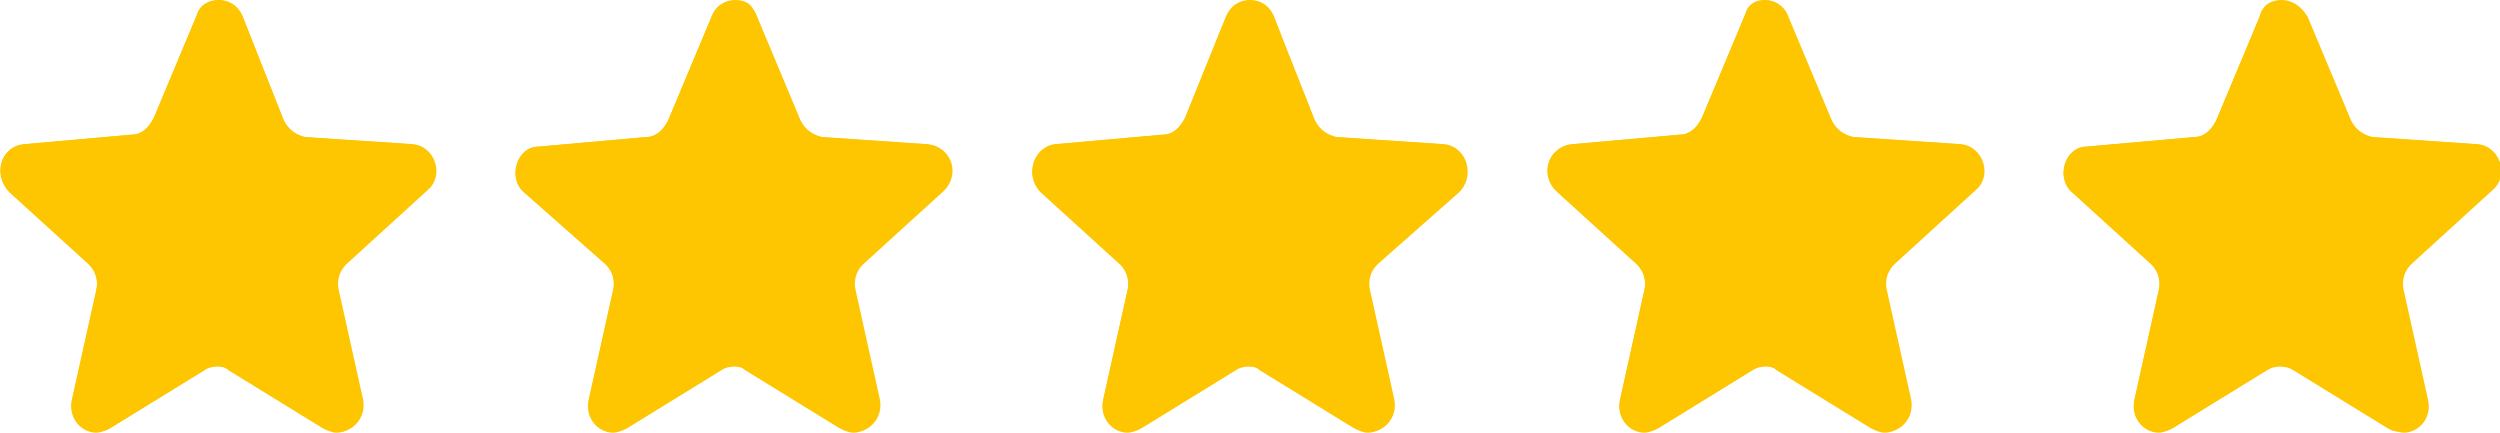
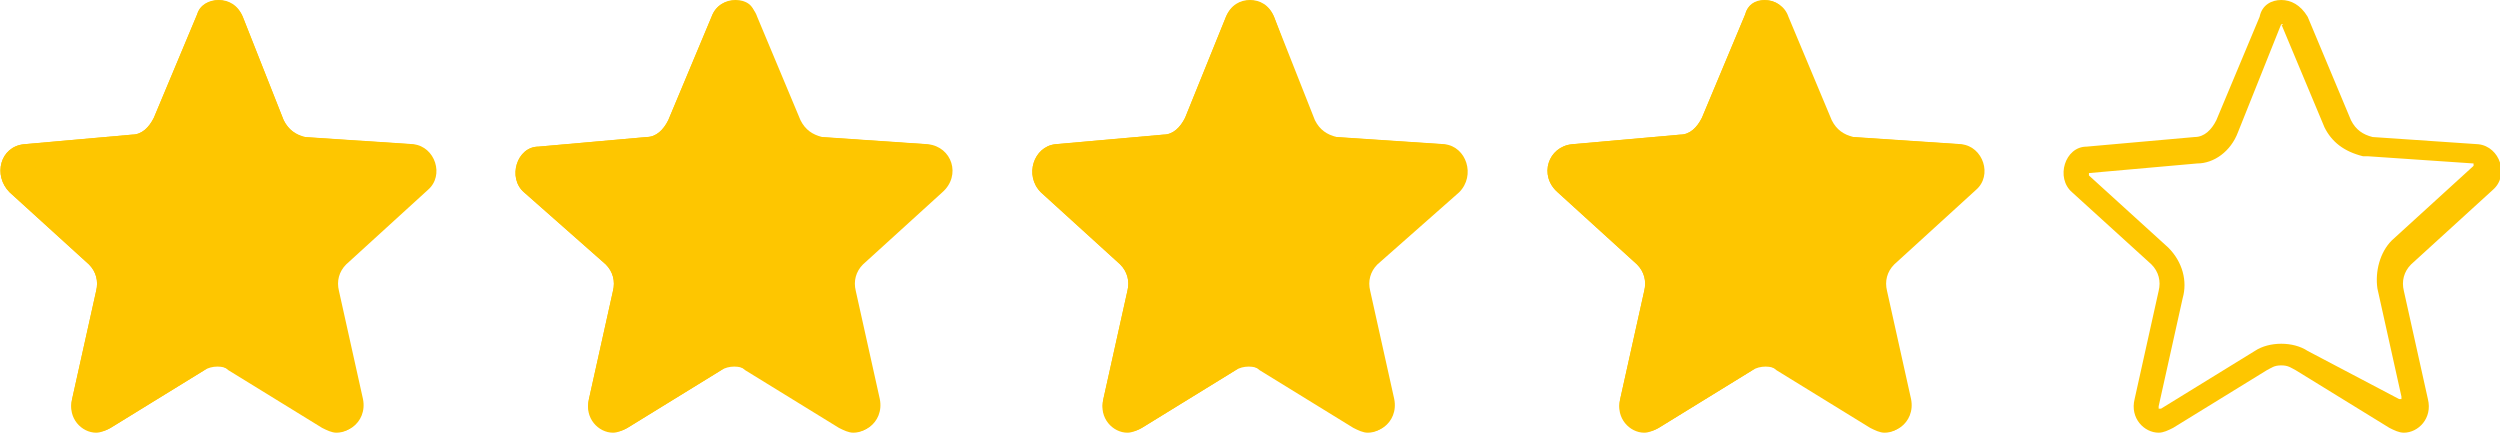
<svg xmlns="http://www.w3.org/2000/svg" class="unfilled" viewBox="0 0 104 18">
  <path fill="#fec600" d="M17.2 6l-4.5-.3c-.4-.1-.7-.3-.9-.7L10.1.7C9.7-.2 8.5-.2 8.2.6L6.4 4.9c-.2.4-.5.7-.9.7L1 6C0 6.1-.3 7.3.4 8l3.3 3c.3.3.4.7.3 1.1l-1 4.5c-.2 1 .8 1.7 1.6 1.2l3.9-2.4c.3-.2.8-.2 1.1 0l3.9 2.4c.8.5 1.8-.2 1.6-1.2l-1-4.5c-.1-.4 0-.8.3-1.1l3.4-3.1c.7-.6.3-1.8-.6-1.9z" class="st0" />
  <path fill="#fec600" d="M9.1 1s.1 0 0 0l1.8 4.4c.3.6.8 1 1.6 1.2h.2l4.4.4v.1l-3.4 3.1c-.5.5-.7 1.3-.6 2l1 4.5v.1H14l-3.9-2.4c-.3-.2-.7-.3-1.1-.3-.4 0-.8.1-1.1.3L4 16.8h-.1v-.1l1-4.5c.2-.7 0-1.5-.6-2.1L1 7.1V7h.1l4.5-.4c.7 0 1.4-.5 1.7-1.3L9.1 1m0-1c-.4 0-.8.2-.9.6L6.4 4.9c-.2.4-.5.7-.9.7L1 6C0 6.1-.3 7.3.4 8l3.3 3c.3.3.4.7.3 1.1l-1 4.5c-.2.8.4 1.4 1 1.4.2 0 .4-.1.6-.2l3.9-2.4c.1-.1.3-.2.5-.2s.4.1.5.2l3.9 2.4c.2.1.4.2.6.2.6 0 1.2-.6 1-1.4l-1-4.5c-.1-.4 0-.8.3-1.1l3.4-3.1c.7-.6.3-1.8-.6-1.9l-4.5-.3c-.3-.1-.6-.3-.8-.7L10.1.7c-.2-.5-.6-.7-1-.7z" class="st1" />
  <path fill="#fec600" d="M38.6 6l-4.4-.3c-.4-.1-.7-.3-.9-.7L31.5.7c-.3-.9-1.6-.9-1.9 0L27.8 5c-.2.4-.5.7-.9.7l-4.5.4c-.9 0-1.3 1.3-.6 1.9l3.4 3c.3.3.4.7.3 1.1l-1 4.5c-.2 1 .8 1.7 1.6 1.2l3.9-2.4c.3-.2.8-.2 1.1 0l3.9 2.4c.8.5 1.8-.2 1.6-1.2l-1-4.5c-.1-.4 0-.8.3-1.1l3.3-3c.8-.7.4-1.9-.6-2z" class="st0" />
  <path fill="#fec600" d="M30.6 1l1.8 4.4c.3.6.8 1 1.6 1.2h.2l4.3.4c.1 0 .1 0 .1.1s0 .1-.1.2l-3.3 3c-.5.5-.7 1.3-.6 2l1 4.5v.1h-.1l-3.9-2.4c-.3-.2-.7-.3-1.1-.3-.4 0-.8.1-1.1.3l-3.9 2.4h-.1v-.1l1-4.5c.2-.7 0-1.5-.6-2l-3.4-3v-.1l4.6-.5c.7 0 1.4-.5 1.7-1.3L30.6 1c-.1 0-.1 0 0 0m0-1c-.4 0-.8.2-1 .7L27.8 5c-.2.4-.5.7-.9.7l-4.5.4c-.9 0-1.3 1.3-.6 1.9l3.4 3c.3.3.4.7.3 1.1l-1 4.5c-.2.8.4 1.4 1 1.4.2 0 .4-.1.6-.2l3.9-2.4c.1-.1.3-.2.5-.2s.4.1.5.2l3.9 2.4c.2.1.4.2.6.2.6 0 1.2-.6 1-1.4l-1-4.5c-.1-.4 0-.8.3-1.1l3.3-3c.8-.7.4-1.9-.6-2l-4.4-.3c-.4-.1-.7-.3-.9-.7L31.4.7c0-.5-.4-.7-.8-.7z" class="st1" />
  <path fill="#fec600" d="M60.1 6l-4.5-.3c-.4-.1-.7-.3-.9-.7L53 .7c-.4-.9-1.6-.9-2 0l-1.7 4.2c-.2.4-.5.7-.9.7l-4.5.4c-.9.1-1.3 1.3-.6 2l3.3 3c.3.3.4.7.3 1.1l-1 4.5c-.2 1 .8 1.7 1.6 1.2l3.9-2.4c.3-.2.8-.2 1.1 0l3.9 2.4c.8.5 1.8-.2 1.6-1.2l-1-4.5c-.1-.4 0-.8.3-1.1l3.4-3c.7-.7.3-1.9-.6-2z" class="st0" />
  <path fill="#fec600" d="M52 1s.1 0 0 0l1.8 4.3c.3.6.8 1 1.6 1.2h.2L60 7l.1.1v.2l-3.4 3c-.5.5-.7 1.3-.6 2l1 4.5v.1H57l-3.9-2.4c-.3-.2-.7-.3-1.1-.3-.4 0-.8.1-1.1.3L47 16.9h-.1v-.1l1-4.5c.2-.7 0-1.5-.6-2.1l-3.3-3c-.1-.1-.1-.2-.1-.2h.1l4.5-.4c.7 0 1.4-.5 1.7-1.3L52 1c-.1 0 0 0 0 0m0-1c-.4 0-.8.2-1 .7l-1.7 4.2c-.2.4-.5.7-.9.7l-4.5.4c-.9.1-1.3 1.3-.6 2l3.3 3c.3.3.4.7.3 1.1l-1 4.5c-.2.8.4 1.4 1 1.4.2 0 .4-.1.6-.2l3.9-2.4c.1-.1.3-.2.5-.2s.4.1.5.2l3.9 2.4c.2.1.4.2.6.2.6 0 1.2-.6 1-1.4l-1-4.5c-.1-.4 0-.8.3-1.1l3.4-3c.7-.7.3-1.9-.6-2l-4.5-.3c-.4-.1-.7-.3-.9-.7L53 .7c-.2-.5-.6-.7-1-.7z" class="st1" />
  <g>
    <path fill="#fec600" d="M81.6 6l-4.5-.3c-.4-.1-.7-.3-.9-.7L74.4.7c-.3-.9-1.6-.9-1.8-.1l-1.8 4.3c-.2.4-.5.7-.9.7l-4.5.4c-1 .1-1.4 1.3-.6 2l3.3 3c.3.3.4.7.3 1.1l-1 4.5c-.2 1 .8 1.7 1.6 1.2l3.9-2.4c.3-.2.8-.2 1.1 0l3.9 2.4c.8.5 1.8-.2 1.6-1.2l-1-4.5c-.1-.4 0-.8.3-1.1l3.4-3.1c.7-.6.3-1.8-.6-1.9z" class="st0" />
    <path fill="#fec600" d="M73.5 1.1l1.8 4.3c.3.6.8 1 1.6 1.2h.2l4.4.4v.1l-3.4 3.1c-.5.5-.7 1.3-.6 2l1 4.5v.1h-.1l-3.9-2.4c-.3-.2-.7-.3-1.1-.3-.4 0-.8.1-1.1.3l-3.9 2.4h-.1v-.1l1-4.5c.2-.7 0-1.5-.6-2.1l-3.3-3c-.1-.1-.1-.1-.1-.2l.1-.1 4.6-.2c.7 0 1.4-.5 1.7-1.3l1.8-4.2M73.4 0c-.4 0-.7.2-.8.6l-1.8 4.3c-.2.4-.5.7-.9.7l-4.5.4c-1 .1-1.4 1.3-.6 2l3.3 3c.3.3.4.7.3 1.1l-1 4.5c-.2.8.4 1.4 1 1.4.2 0 .4-.1.6-.2l3.9-2.4c.1-.1.3-.2.5-.2s.4.1.5.2l3.9 2.4c.2.1.4.2.6.2.6 0 1.2-.6 1-1.4l-1-4.5c-.1-.4 0-.8.3-1.1l3.4-3.1c.7-.6.3-1.8-.6-1.9L77 5.7c-.4-.1-.7-.3-.9-.7L74.3.7c-.1-.5-.5-.7-.9-.7z" class="st1" />
  </g>
  <g>
-     <path fill="#fec600" d="M103.6 7.9c.7-.6.3-1.8-.6-1.9l-4.4-.3c-.4-.1-.7-.3-.9-.7L95.9.7c-.4-.9-1.6-.9-1.9 0L92.2 5c-.2.4-.5.7-.9.7l-4.5.4c-.9 0-1.3 1.3-.6 1.9l3.3 3c.3.3.4.7.3 1.1l-1 4.5c-.2 1 .8 1.7 1.6 1.2l3.9-2.4c.3-.2.8-.2 1.1 0l3.9 2.4c.8.5 1.8-.2 1.6-1.2l-1-4.5c-.1-.4 0-.8.3-1.1l3.4-3.1z" class="st0" />
    <path fill="#fec600" d="M94.9 1c.1 0 .1.1 0 0l1.8 4.3c.3.6.8 1 1.6 1.2h.2l4.4.3v.1L99.5 10c-.5.5-.7 1.3-.6 2l1 4.5v.1h-.1l-3.8-2c-.3-.2-.7-.3-1.1-.3-.4 0-.8.1-1.1.3L89.9 17h-.1v-.1l1-4.5c.2-.7 0-1.5-.6-2.1l-3.3-3v-.1l4.5-.4c.7 0 1.4-.5 1.7-1.3L94.9 1m0-1c-.4 0-.8.2-.9.7L92.2 5c-.2.4-.5.7-.9.7l-4.5.4c-.9 0-1.3 1.3-.6 1.9l3.3 3c.3.3.4.7.3 1.1l-1 4.5c-.2.8.4 1.4 1 1.4.2 0 .4-.1.6-.2l3.9-2.4c.2-.1.3-.2.6-.2s.4.1.6.2l3.9 2.4c.2.1.4.2.6.2.6 0 1.2-.6 1-1.4l-1-4.5c-.1-.4 0-.8.3-1.1l3.4-3.1c.7-.6.3-1.8-.6-1.9l-4.4-.3c-.4-.1-.7-.3-.9-.7L96 .7c-.3-.5-.7-.7-1.1-.7z" class="st1" />
  </g>
</svg>